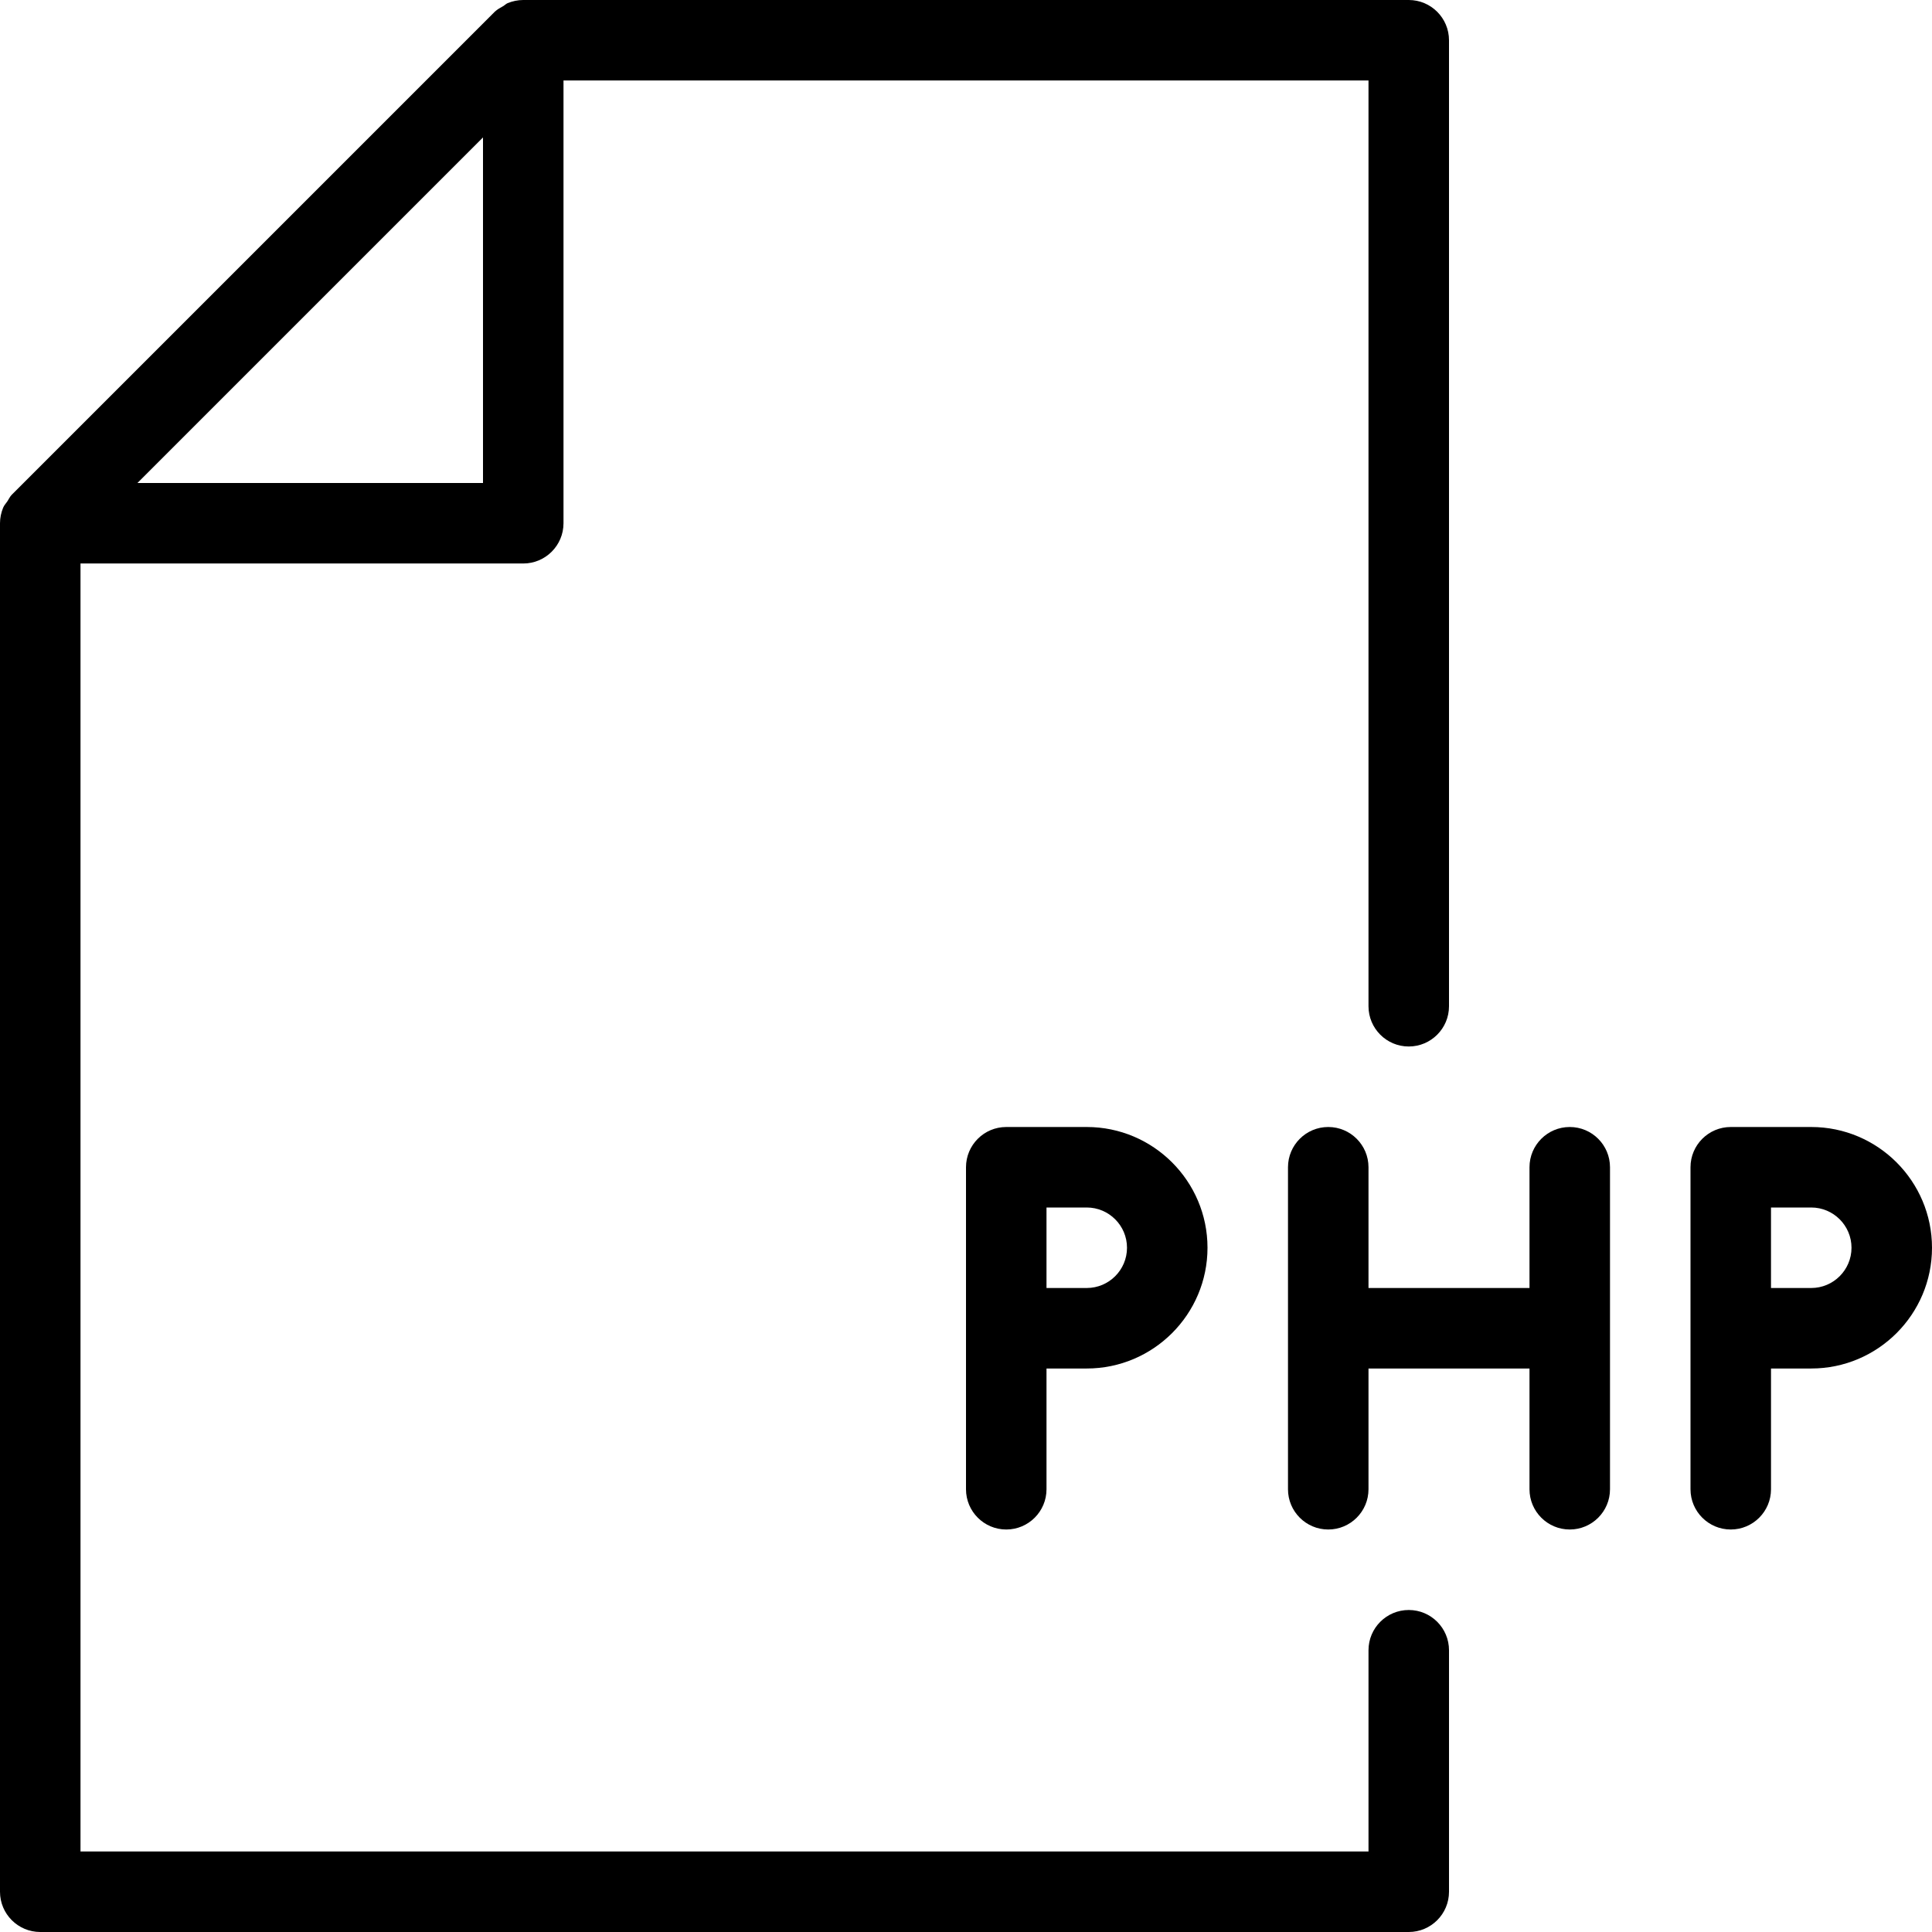
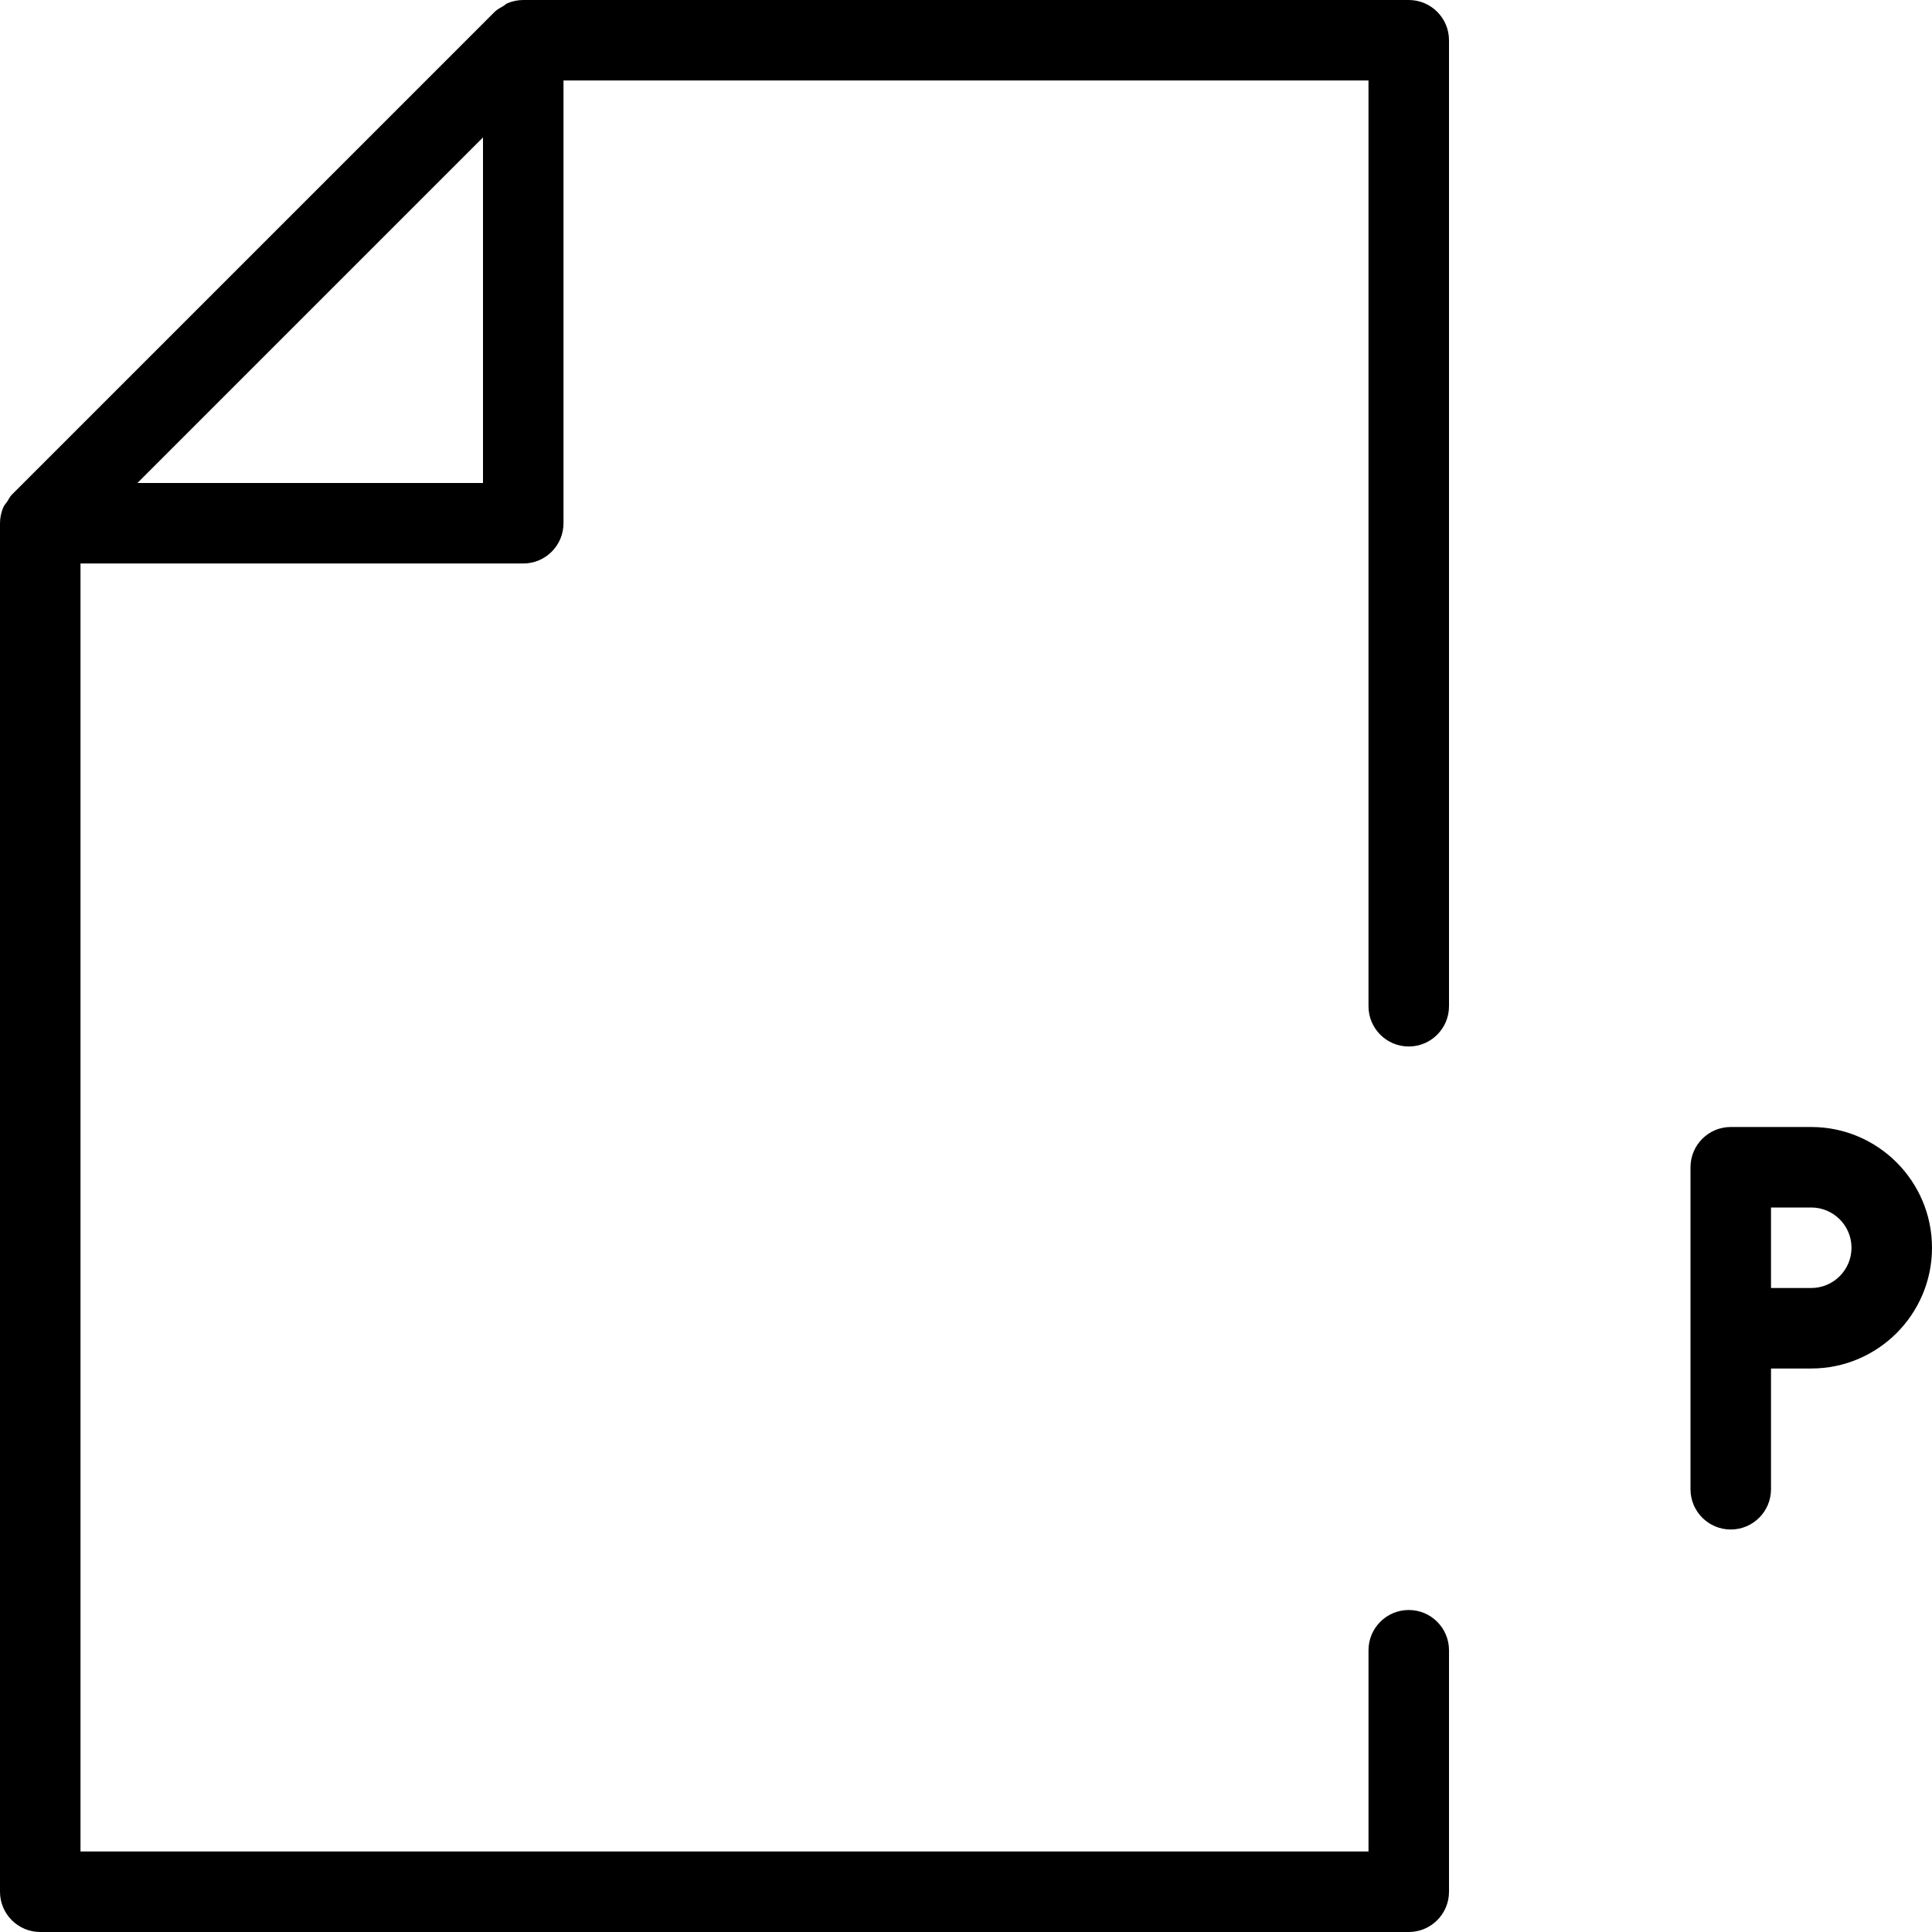
<svg xmlns="http://www.w3.org/2000/svg" fill="#000000" height="800px" width="800px" version="1.1" id="Layer_1" viewBox="0 0 512 512" xml:space="preserve">
  <g>
    <g>
      <path d="M480,298.667h-21.333c-5.888,0-10.667,4.779-10.667,10.667v85.333c0,5.888,4.779,10.667,10.667,10.667    s10.667-4.779,10.667-10.667v-32H480c17.643,0,32-14.357,32-32C512,313.024,497.643,298.667,480,298.667z M480,341.333h-10.667    V320H480c5.867,0,10.667,4.779,10.667,10.667S485.867,341.333,480,341.333z" />
    </g>
  </g>
  <g>
    <g>
-       <path d="M288,298.667h-21.333c-5.888,0-10.667,4.779-10.667,10.667v85.333c0,5.888,4.779,10.667,10.667,10.667    s10.667-4.779,10.667-10.667v-32H288c17.643,0,32-14.357,32-32C320,313.024,305.643,298.667,288,298.667z M288,341.333h-10.667    V320H288c5.867,0,10.667,4.779,10.667,10.667S293.867,341.333,288,341.333z" />
-     </g>
+       </g>
  </g>
  <g>
    <g>
-       <path d="M416,298.667c-5.888,0-10.667,4.779-10.667,10.667v32h-42.667v-32c0-5.888-4.779-10.667-10.667-10.667    c-5.888,0-10.667,4.779-10.667,10.667v85.333c0,5.888,4.779,10.667,10.667,10.667c5.888,0,10.667-4.779,10.667-10.667v-32h42.667    v32c0,5.888,4.779,10.667,10.667,10.667c5.888,0,10.667-4.779,10.667-10.667v-85.333C426.667,303.445,421.888,298.667,416,298.667    z" />
-     </g>
+       </g>
  </g>
  <g>
    <g>
      <path d="M373.333,277.333c5.888,0,10.667-4.779,10.667-10.667v-256C384,4.779,379.221,0,373.333,0H138.667    c-1.429,0-2.837,0.299-4.139,0.832c-0.405,0.171-0.704,0.491-1.067,0.725c-0.811,0.469-1.664,0.896-2.347,1.557l-128,128    c-0.491,0.491-0.768,1.152-1.152,1.728c-0.384,0.576-0.875,1.067-1.131,1.707C0.299,135.851,0,137.237,0,138.667v362.667    C0,507.221,4.779,512,10.667,512h362.667c5.888,0,10.667-4.779,10.667-10.667v-64c0-5.888-4.779-10.667-10.667-10.667    c-5.888,0-10.667,4.779-10.667,10.667v53.333H21.333V149.333h117.333c5.888,0,10.667-4.779,10.667-10.667V21.333h213.333v245.333    C362.667,272.555,367.445,277.333,373.333,277.333z M128,128H36.416L128,36.416V128z" />
    </g>
  </g>
</svg>